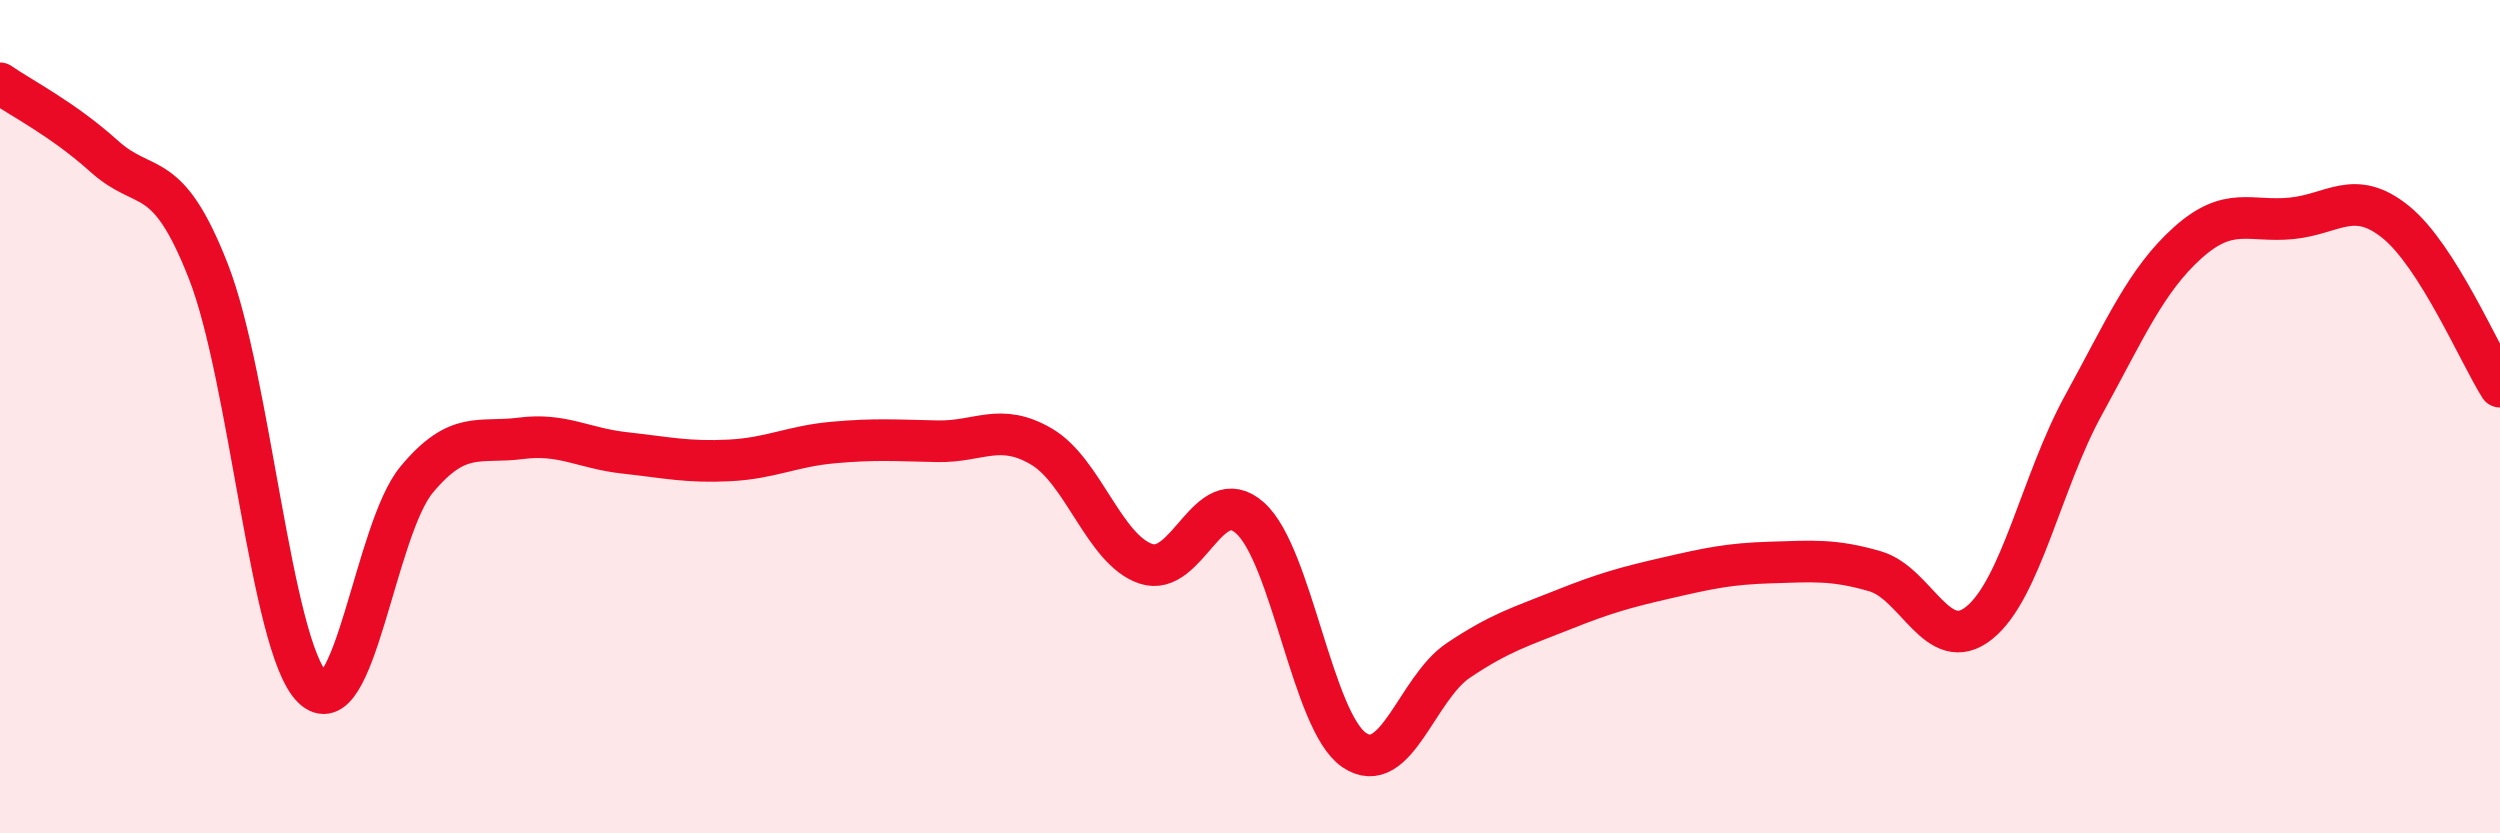
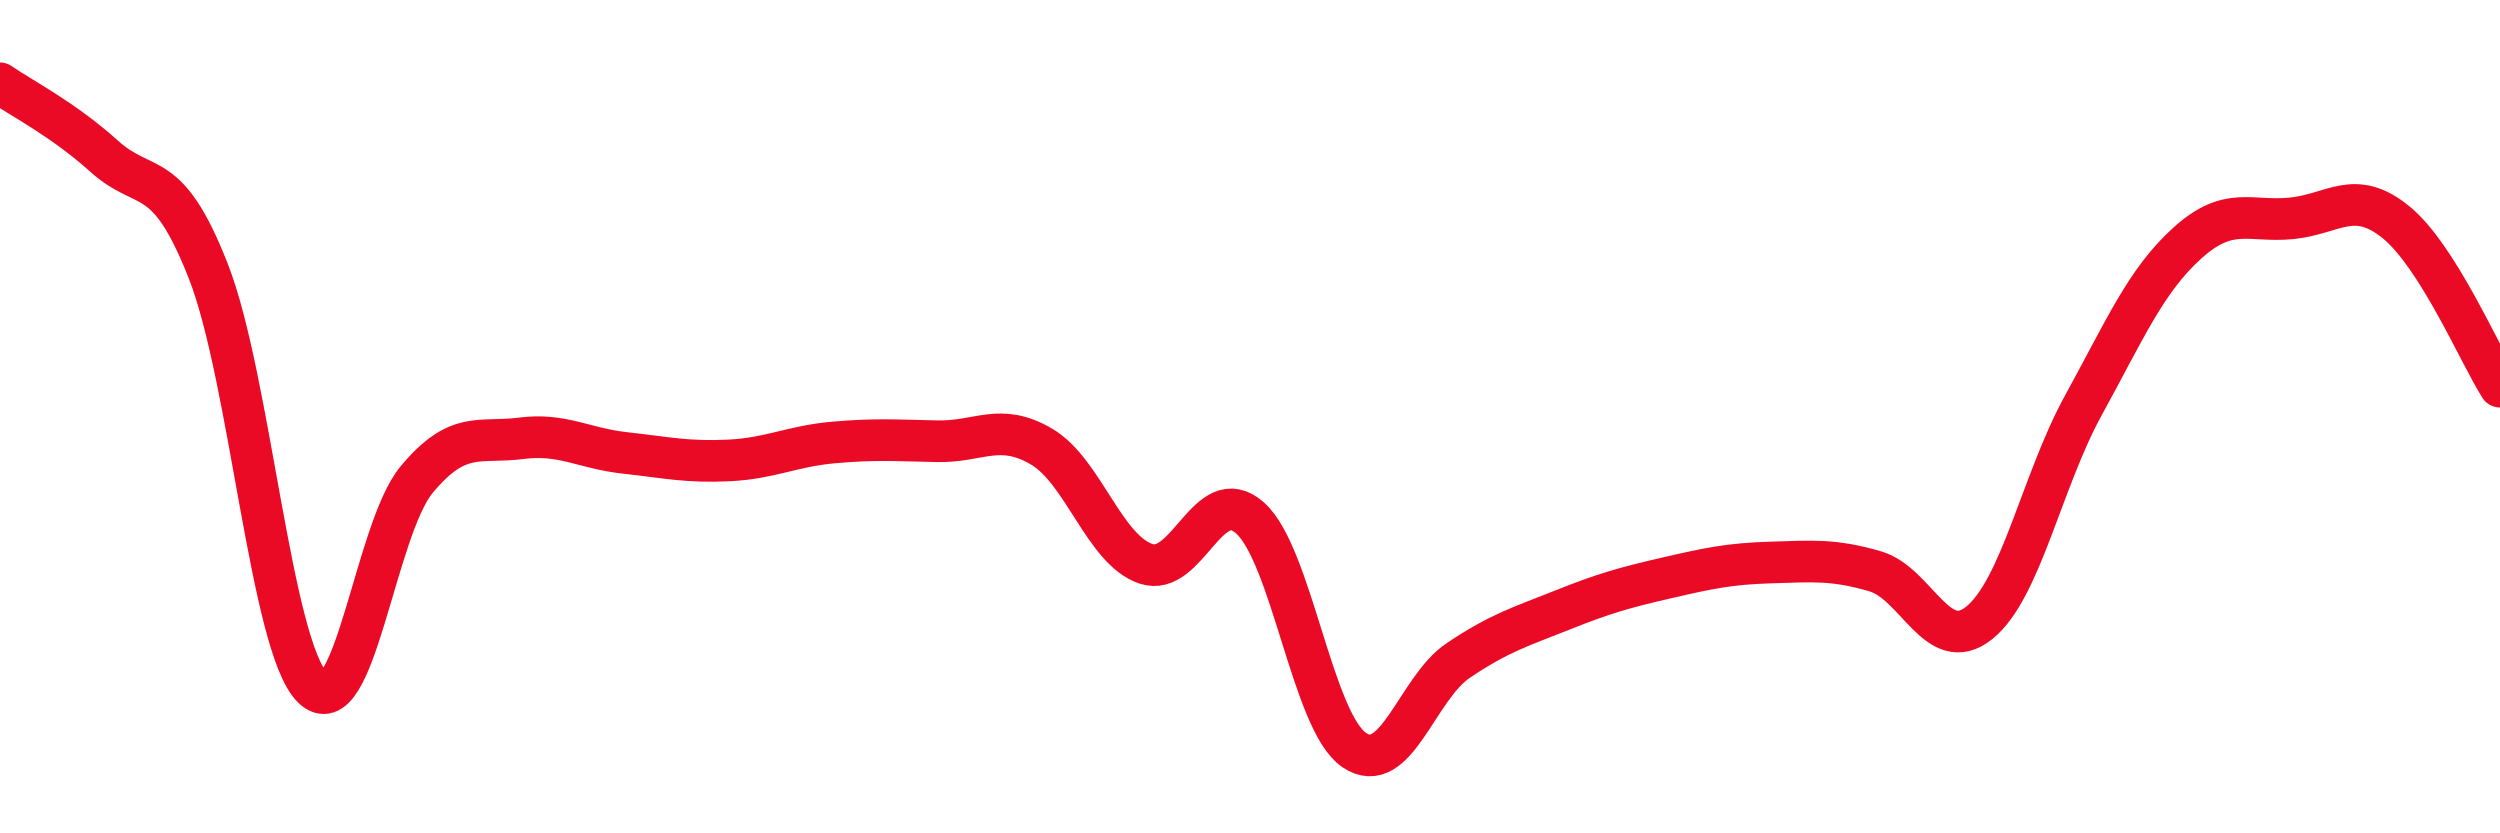
<svg xmlns="http://www.w3.org/2000/svg" width="60" height="20" viewBox="0 0 60 20">
-   <path d="M 0,2 C 0.5,2.35 1.5,2.85 2.5,3.75 C 3.5,4.65 4,3.96 5,6.51 C 6,9.06 6.5,15.5 7.5,16.5 C 8.5,17.5 9,12.71 10,11.51 C 11,10.31 11.5,10.65 12.5,10.52 C 13.5,10.39 14,10.76 15,10.87 C 16,10.98 16.5,11.1 17.5,11.05 C 18.5,11 19,10.71 20,10.62 C 21,10.53 21.5,10.57 22.5,10.59 C 23.5,10.61 24,10.13 25,10.72 C 26,11.31 26.5,13.19 27.5,13.53 C 28.5,13.87 29,11.54 30,12.43 C 31,13.32 31.5,17.32 32.5,18 C 33.5,18.68 34,16.52 35,15.85 C 36,15.18 36.5,15.04 37.5,14.64 C 38.5,14.24 39,14.1 40,13.87 C 41,13.64 41.5,13.53 42.5,13.5 C 43.5,13.47 44,13.42 45,13.71 C 46,14 46.5,15.75 47.5,14.95 C 48.5,14.15 49,11.55 50,9.73 C 51,7.91 51.5,6.73 52.5,5.83 C 53.5,4.93 54,5.34 55,5.24 C 56,5.14 56.5,4.52 57.5,5.33 C 58.5,6.14 59.5,8.49 60,9.28L60 20L0 20Z" fill="#EB0A25" opacity="0.1" stroke-linecap="round" stroke-linejoin="round" />
  <path d="M 0,2 C 0.5,2.35 1.5,2.85 2.5,3.75 C 3.5,4.65 4,3.96 5,6.51 C 6,9.06 6.5,15.5 7.5,16.5 C 8.5,17.5 9,12.71 10,11.51 C 11,10.31 11.5,10.65 12.5,10.52 C 13.5,10.39 14,10.76 15,10.87 C 16,10.98 16.5,11.1 17.5,11.05 C 18.5,11 19,10.71 20,10.62 C 21,10.53 21.5,10.57 22.5,10.59 C 23.5,10.61 24,10.13 25,10.72 C 26,11.31 26.5,13.19 27.5,13.53 C 28.5,13.87 29,11.54 30,12.43 C 31,13.32 31.5,17.32 32.5,18 C 33.5,18.68 34,16.52 35,15.85 C 36,15.18 36.5,15.04 37.5,14.64 C 38.5,14.24 39,14.1 40,13.87 C 41,13.64 41.5,13.53 42.5,13.5 C 43.5,13.47 44,13.42 45,13.71 C 46,14 46.5,15.75 47.5,14.95 C 48.5,14.15 49,11.55 50,9.73 C 51,7.91 51.5,6.73 52.5,5.83 C 53.5,4.93 54,5.34 55,5.24 C 56,5.14 56.5,4.52 57.5,5.33 C 58.5,6.14 59.5,8.49 60,9.28" stroke="#EB0A25" stroke-width="1" fill="none" stroke-linecap="round" stroke-linejoin="round" />
</svg>